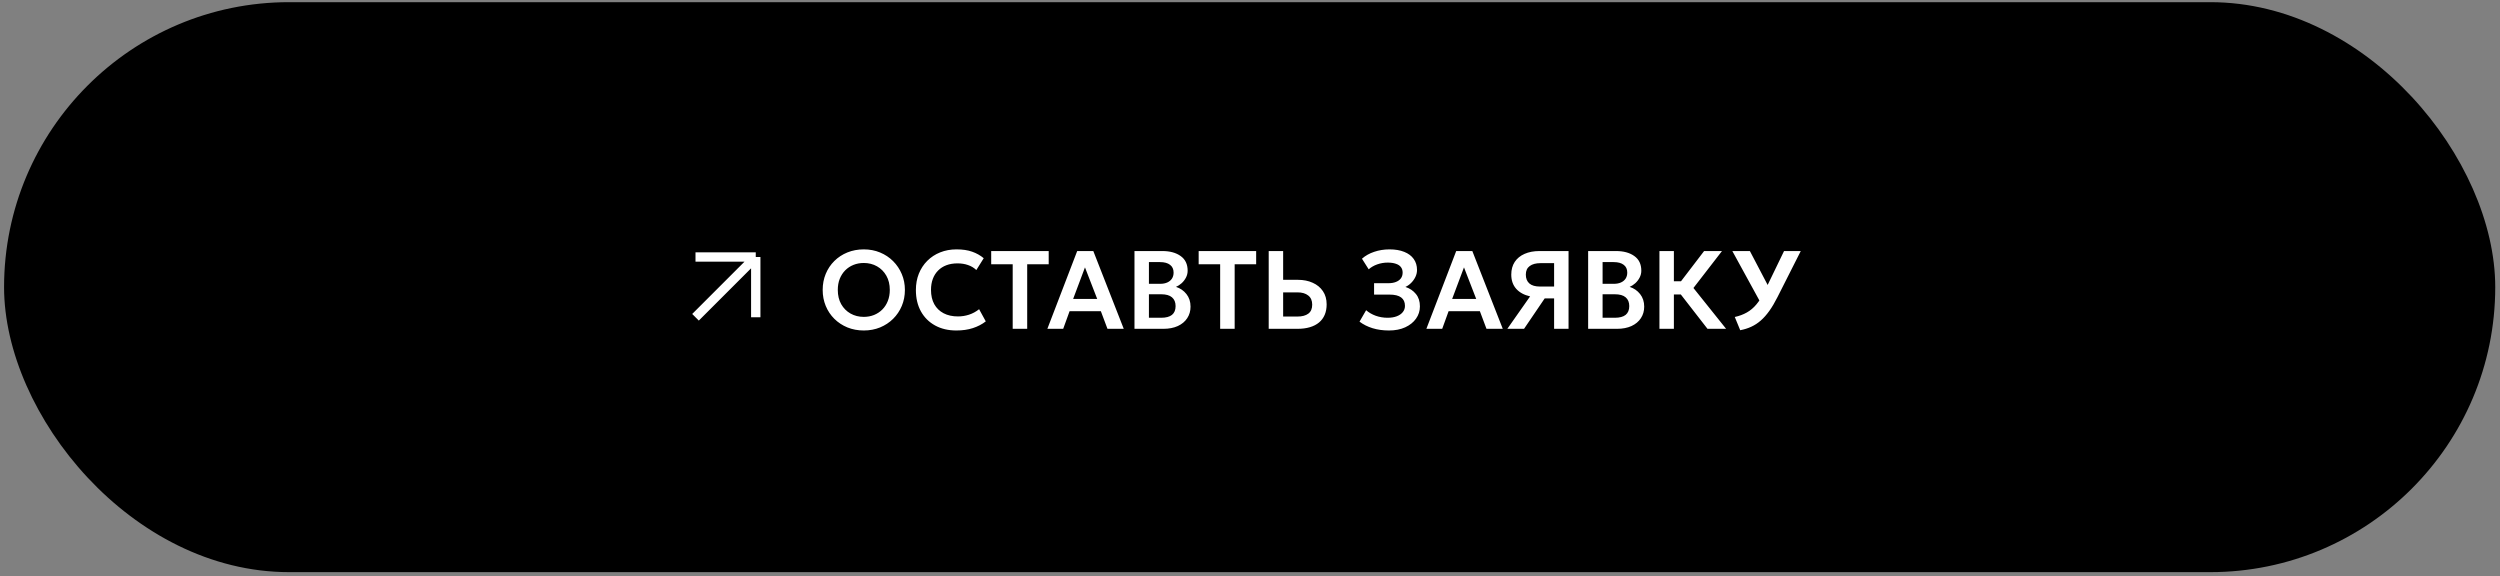
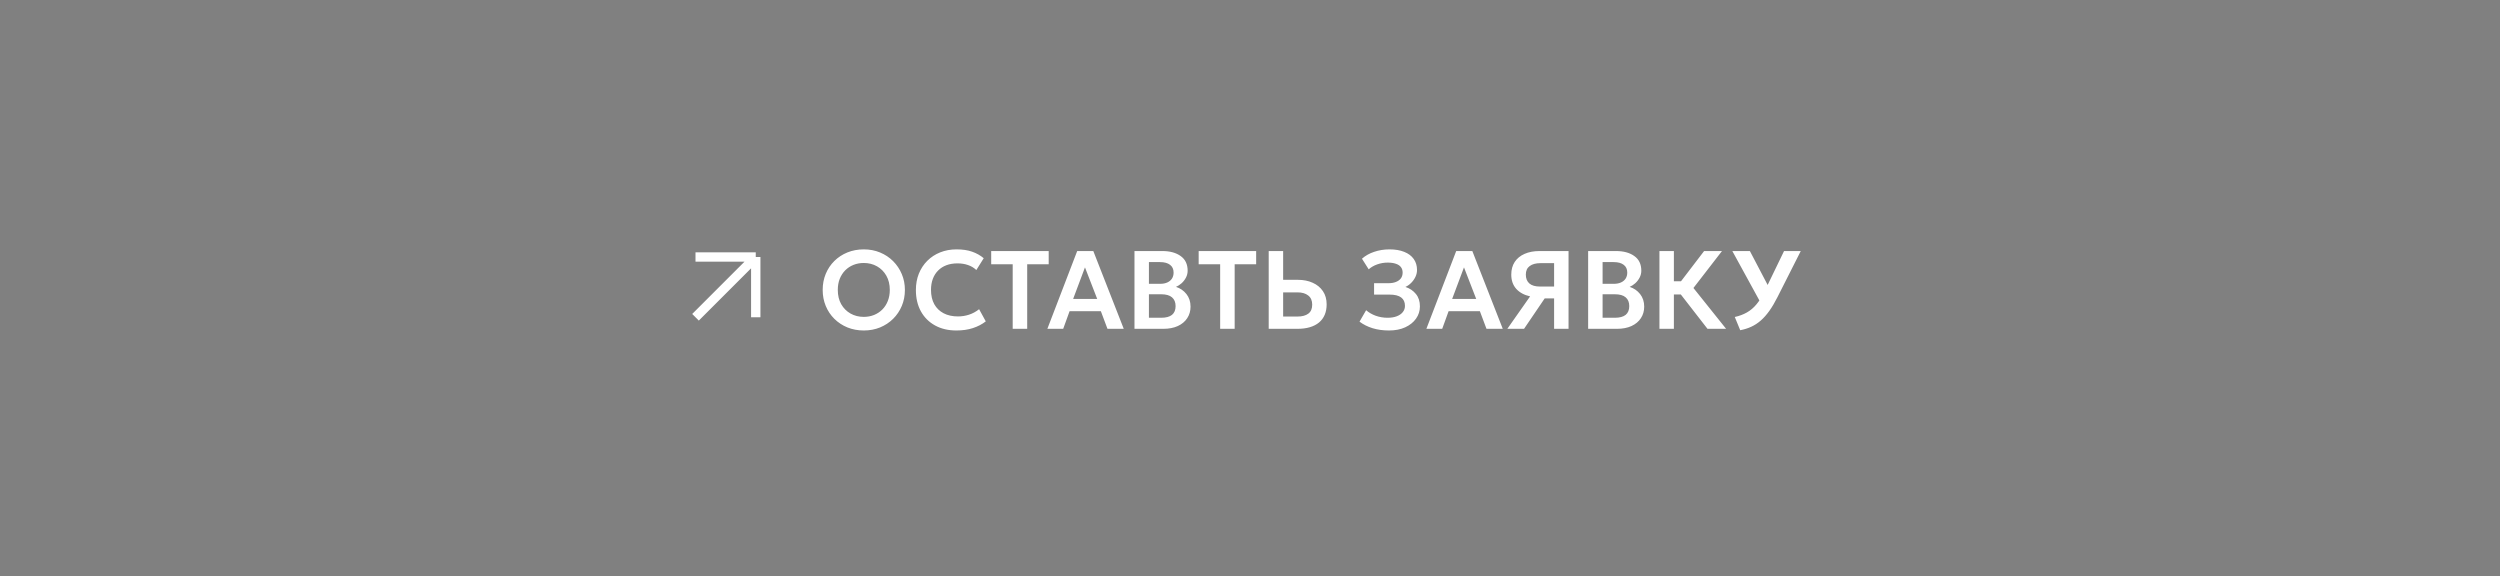
<svg xmlns="http://www.w3.org/2000/svg" width="360" height="83" viewBox="0 0 360 83" fill="none">
  <rect x="0" y="0" width="360" height="83" fill="#808080" stroke="none" />
-   <rect x="0.586" y="0.312" width="358.729" height="82.076" rx="41.038" fill="black" />
  <path d="M124.386 47.59C123.538 47.59 122.751 47.443 122.026 47.15C121.306 46.851 120.679 46.438 120.146 45.91C119.613 45.382 119.199 44.763 118.906 44.054C118.613 43.344 118.466 42.576 118.466 41.75C118.466 40.918 118.613 40.147 118.906 39.438C119.199 38.728 119.613 38.11 120.146 37.582C120.679 37.054 121.306 36.643 122.026 36.35C122.751 36.056 123.538 35.91 124.386 35.91C125.229 35.91 126.01 36.059 126.73 36.358C127.45 36.656 128.077 37.072 128.61 37.606C129.143 38.139 129.559 38.76 129.858 39.47C130.157 40.174 130.306 40.934 130.306 41.75C130.306 42.576 130.157 43.344 129.858 44.054C129.559 44.763 129.143 45.382 128.61 45.91C128.077 46.438 127.45 46.851 126.73 47.15C126.01 47.443 125.229 47.59 124.386 47.59ZM124.386 45.63C124.914 45.63 125.405 45.539 125.858 45.358C126.317 45.171 126.714 44.91 127.05 44.574C127.391 44.232 127.655 43.824 127.842 43.35C128.034 42.87 128.13 42.336 128.13 41.75C128.13 40.966 127.965 40.283 127.634 39.702C127.303 39.12 126.855 38.67 126.29 38.35C125.725 38.03 125.09 37.87 124.386 37.87C123.853 37.87 123.359 37.96 122.906 38.142C122.453 38.323 122.055 38.584 121.714 38.926C121.378 39.267 121.114 39.675 120.922 40.15C120.735 40.624 120.642 41.158 120.642 41.75C120.642 42.534 120.805 43.216 121.13 43.798C121.461 44.379 121.909 44.83 122.474 45.15C123.039 45.47 123.677 45.63 124.386 45.63ZM137.712 47.59C136.549 47.59 135.531 47.35 134.656 46.87C133.781 46.39 133.101 45.715 132.616 44.846C132.131 43.971 131.888 42.944 131.888 41.766C131.888 40.907 132.029 40.123 132.312 39.414C132.6 38.699 133.005 38.08 133.528 37.558C134.056 37.03 134.675 36.624 135.384 36.342C136.099 36.054 136.883 35.91 137.736 35.91C138.616 35.91 139.368 36.022 139.992 36.246C140.616 36.464 141.171 36.776 141.656 37.182L140.592 38.886C140.251 38.56 139.851 38.32 139.392 38.166C138.939 38.006 138.435 37.926 137.88 37.926C137.288 37.926 136.757 38.014 136.288 38.19C135.819 38.366 135.419 38.622 135.088 38.958C134.757 39.288 134.504 39.688 134.328 40.158C134.152 40.627 134.064 41.155 134.064 41.742C134.064 42.547 134.221 43.235 134.536 43.806C134.851 44.371 135.299 44.806 135.88 45.11C136.461 45.414 137.152 45.566 137.952 45.566C138.491 45.566 139.016 45.483 139.528 45.318C140.045 45.152 140.533 44.888 140.992 44.526L141.952 46.278C141.419 46.694 140.8 47.016 140.096 47.246C139.397 47.475 138.603 47.59 137.712 47.59ZM145.828 47.35V38.054H142.732V36.15H151.012V38.054H147.916V47.35H145.828ZM150.82 47.35L155.116 36.15H157.436L161.82 47.35H159.476L158.524 44.814H154.02L153.1 47.35H150.82ZM154.532 43.046H157.996L156.236 38.502L154.532 43.046ZM163.365 47.35V36.15H167.373C168.467 36.15 169.347 36.39 170.013 36.87C170.685 37.344 171.021 38.048 171.021 38.982C171.021 39.328 170.941 39.656 170.781 39.966C170.621 40.275 170.413 40.547 170.157 40.782C169.901 41.011 169.629 41.187 169.341 41.31C169.949 41.502 170.451 41.846 170.845 42.342C171.24 42.838 171.437 43.443 171.437 44.158C171.437 44.787 171.277 45.342 170.957 45.822C170.643 46.302 170.192 46.678 169.605 46.95C169.019 47.216 168.325 47.35 167.525 47.35H163.365ZM165.445 45.758H167.197C167.896 45.758 168.419 45.619 168.765 45.342C169.112 45.059 169.285 44.638 169.285 44.078C169.285 43.528 169.112 43.107 168.765 42.814C168.424 42.52 167.904 42.374 167.205 42.374H165.445V45.758ZM165.445 40.87H167.069C167.459 40.87 167.797 40.806 168.085 40.678C168.373 40.55 168.597 40.366 168.757 40.126C168.917 39.88 168.997 39.59 168.997 39.254C168.997 38.763 168.827 38.39 168.485 38.134C168.149 37.872 167.667 37.742 167.037 37.742H165.445V40.87ZM175.703 47.35V38.054H172.607V36.15H180.887V38.054H177.791V47.35H175.703ZM182.693 47.35V36.15H184.773V40.294H186.893C187.699 40.294 188.411 40.435 189.029 40.718C189.653 40.995 190.144 41.398 190.501 41.926C190.859 42.454 191.037 43.088 191.037 43.83C191.037 44.395 190.944 44.896 190.757 45.334C190.571 45.771 190.299 46.139 189.941 46.438C189.584 46.736 189.144 46.963 188.621 47.118C188.104 47.272 187.512 47.35 186.845 47.35H182.693ZM184.773 45.582H186.837C187.504 45.582 188.024 45.443 188.397 45.166C188.771 44.888 188.957 44.456 188.957 43.87C188.957 43.283 188.765 42.843 188.381 42.55C188.003 42.251 187.493 42.102 186.853 42.102H184.773V45.582ZM200.011 47.59C199.147 47.59 198.36 47.48 197.651 47.262C196.941 47.043 196.315 46.728 195.771 46.318L196.723 44.67C197.107 45.006 197.568 45.272 198.107 45.47C198.651 45.662 199.219 45.758 199.811 45.758C200.323 45.758 200.765 45.686 201.139 45.542C201.512 45.398 201.8 45.198 202.003 44.942C202.211 44.686 202.315 44.387 202.315 44.046C202.315 43.512 202.133 43.11 201.771 42.838C201.408 42.56 200.845 42.422 200.083 42.422H197.867V40.782H199.923C200.349 40.782 200.715 40.72 201.019 40.598C201.328 40.475 201.565 40.302 201.731 40.078C201.896 39.848 201.979 39.574 201.979 39.254C201.979 38.939 201.896 38.675 201.731 38.462C201.571 38.248 201.328 38.088 201.003 37.982C200.683 37.87 200.291 37.814 199.827 37.814C199.309 37.814 198.808 37.899 198.323 38.07C197.843 38.24 197.432 38.478 197.091 38.782L196.123 37.254C196.608 36.822 197.195 36.491 197.883 36.262C198.571 36.027 199.307 35.91 200.091 35.91C200.912 35.91 201.619 36.03 202.211 36.27C202.803 36.504 203.256 36.843 203.571 37.286C203.891 37.728 204.051 38.259 204.051 38.878C204.051 39.219 203.973 39.552 203.819 39.878C203.664 40.198 203.459 40.486 203.203 40.742C202.952 40.992 202.677 41.184 202.379 41.318C203.003 41.52 203.507 41.859 203.891 42.334C204.28 42.808 204.472 43.406 204.467 44.126C204.467 44.776 204.28 45.363 203.907 45.886C203.539 46.408 203.019 46.824 202.347 47.134C201.68 47.438 200.901 47.59 200.011 47.59ZM205.398 47.35L209.694 36.15H212.014L216.398 47.35H214.054L213.102 44.814H208.598L207.678 47.35H205.398ZM209.11 43.046H212.574L210.814 38.502L209.11 43.046ZM217.055 47.35L220.335 42.678C219.482 42.486 218.815 42.123 218.335 41.59C217.861 41.056 217.623 40.374 217.623 39.542C217.623 38.832 217.789 38.224 218.119 37.718C218.455 37.211 218.927 36.824 219.535 36.558C220.149 36.286 220.869 36.15 221.695 36.15H225.871V47.35H223.791V42.966H222.439L219.463 47.35H217.055ZM221.743 41.262H223.791V37.894H221.831C221.17 37.894 220.653 38.032 220.279 38.31C219.906 38.582 219.719 38.992 219.719 39.542C219.719 40.096 219.89 40.523 220.231 40.822C220.573 41.115 221.077 41.262 221.743 41.262ZM228.693 47.35V36.15H232.701C233.795 36.15 234.675 36.39 235.341 36.87C236.013 37.344 236.349 38.048 236.349 38.982C236.349 39.328 236.269 39.656 236.109 39.966C235.949 40.275 235.741 40.547 235.485 40.782C235.229 41.011 234.957 41.187 234.669 41.31C235.277 41.502 235.779 41.846 236.173 42.342C236.568 42.838 236.765 43.443 236.765 44.158C236.765 44.787 236.605 45.342 236.285 45.822C235.971 46.302 235.52 46.678 234.933 46.95C234.347 47.216 233.653 47.35 232.853 47.35H228.693ZM230.773 45.758H232.525C233.224 45.758 233.747 45.619 234.093 45.342C234.44 45.059 234.613 44.638 234.613 44.078C234.613 43.528 234.44 43.107 234.093 42.814C233.752 42.52 233.232 42.374 232.533 42.374H230.773V45.758ZM230.773 40.87H232.397C232.787 40.87 233.125 40.806 233.413 40.678C233.701 40.55 233.925 40.366 234.085 40.126C234.245 39.88 234.325 39.59 234.325 39.254C234.325 38.763 234.155 38.39 233.813 38.134C233.477 37.872 232.995 37.742 232.365 37.742H230.773V40.87ZM245.879 47.35L241.319 41.478L245.391 36.15H247.967L243.855 41.47L248.559 47.35H245.879ZM238.959 47.35V36.15H241.039V40.502H243.127V42.406H241.039V47.35H238.959ZM250.591 47.55L249.807 45.646C250.458 45.502 251.037 45.286 251.543 44.998C252.055 44.71 252.514 44.323 252.919 43.838C253.33 43.352 253.711 42.747 254.063 42.022L256.903 36.15H259.311L255.959 42.782C255.575 43.544 255.186 44.203 254.791 44.758C254.397 45.312 253.983 45.779 253.551 46.158C253.125 46.531 252.666 46.83 252.175 47.054C251.69 47.278 251.162 47.443 250.591 47.55ZM253.735 43.966L249.455 36.15H251.983L255.135 42.166L253.735 43.966Z" fill="white" />
  <path d="M100.152 45.688L108.829 37.011M108.829 37.011H100.152M108.829 37.011V45.688" stroke="white" stroke-width="1.347" />
</svg>